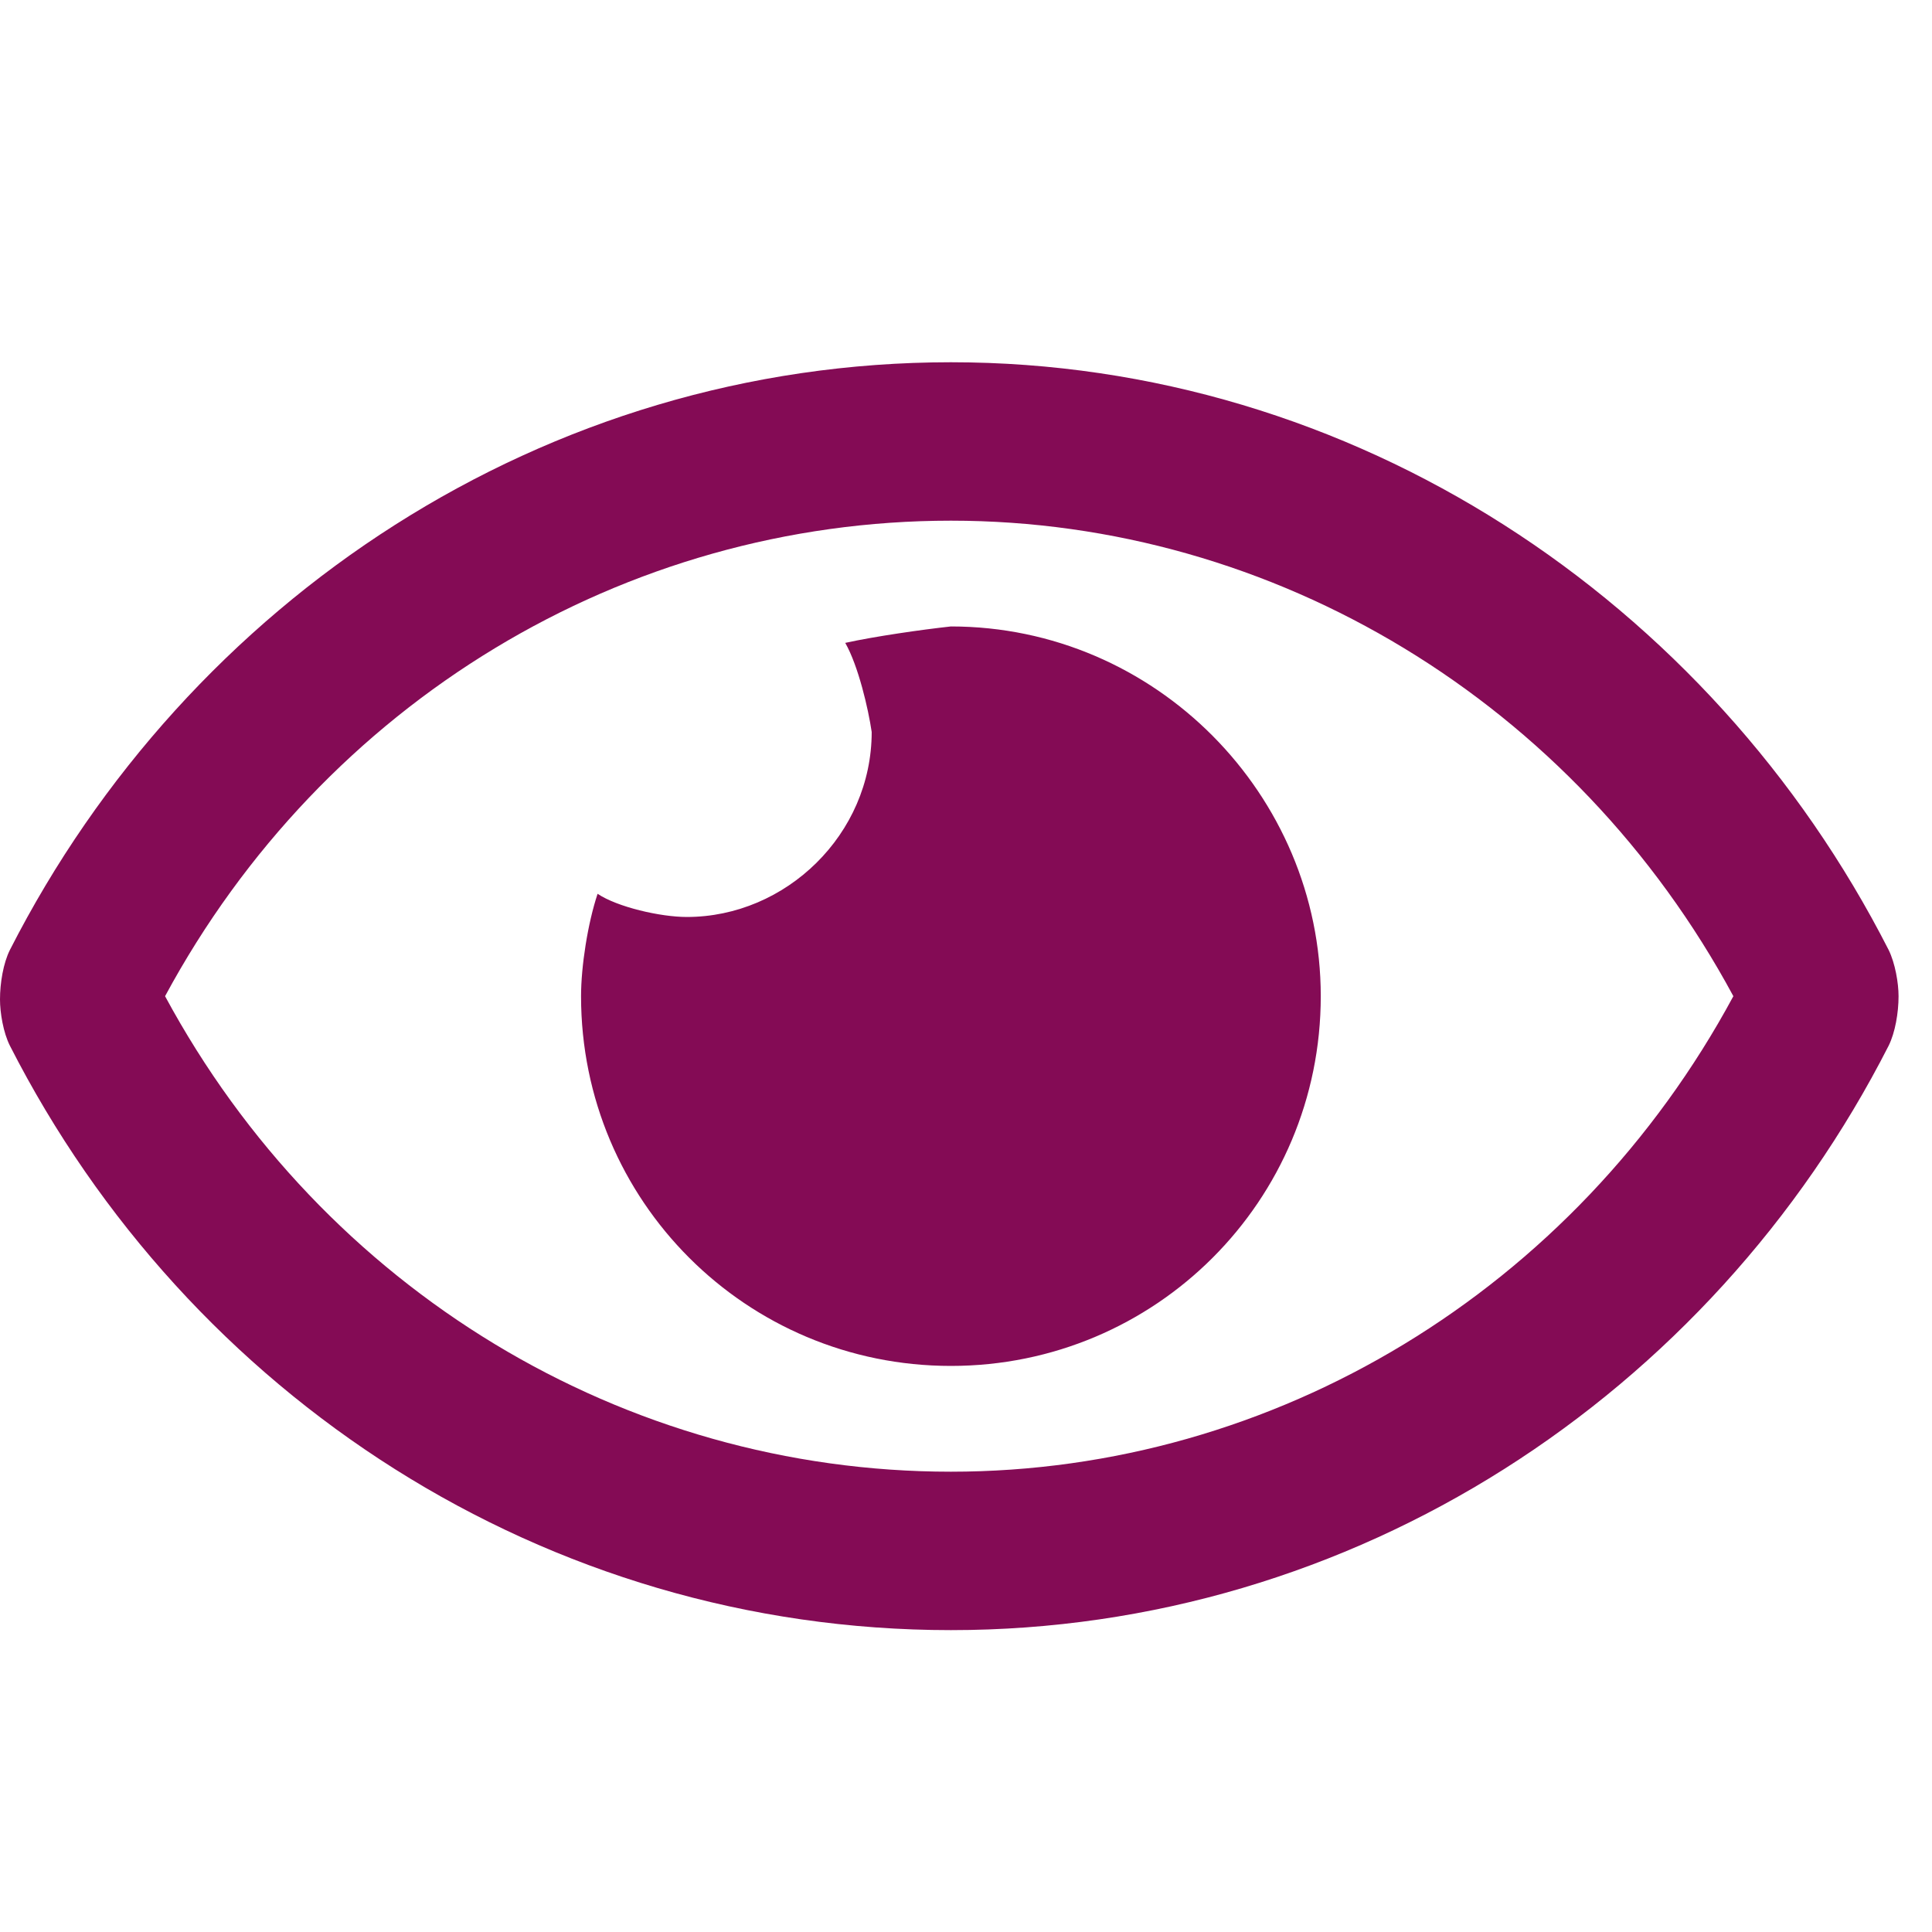
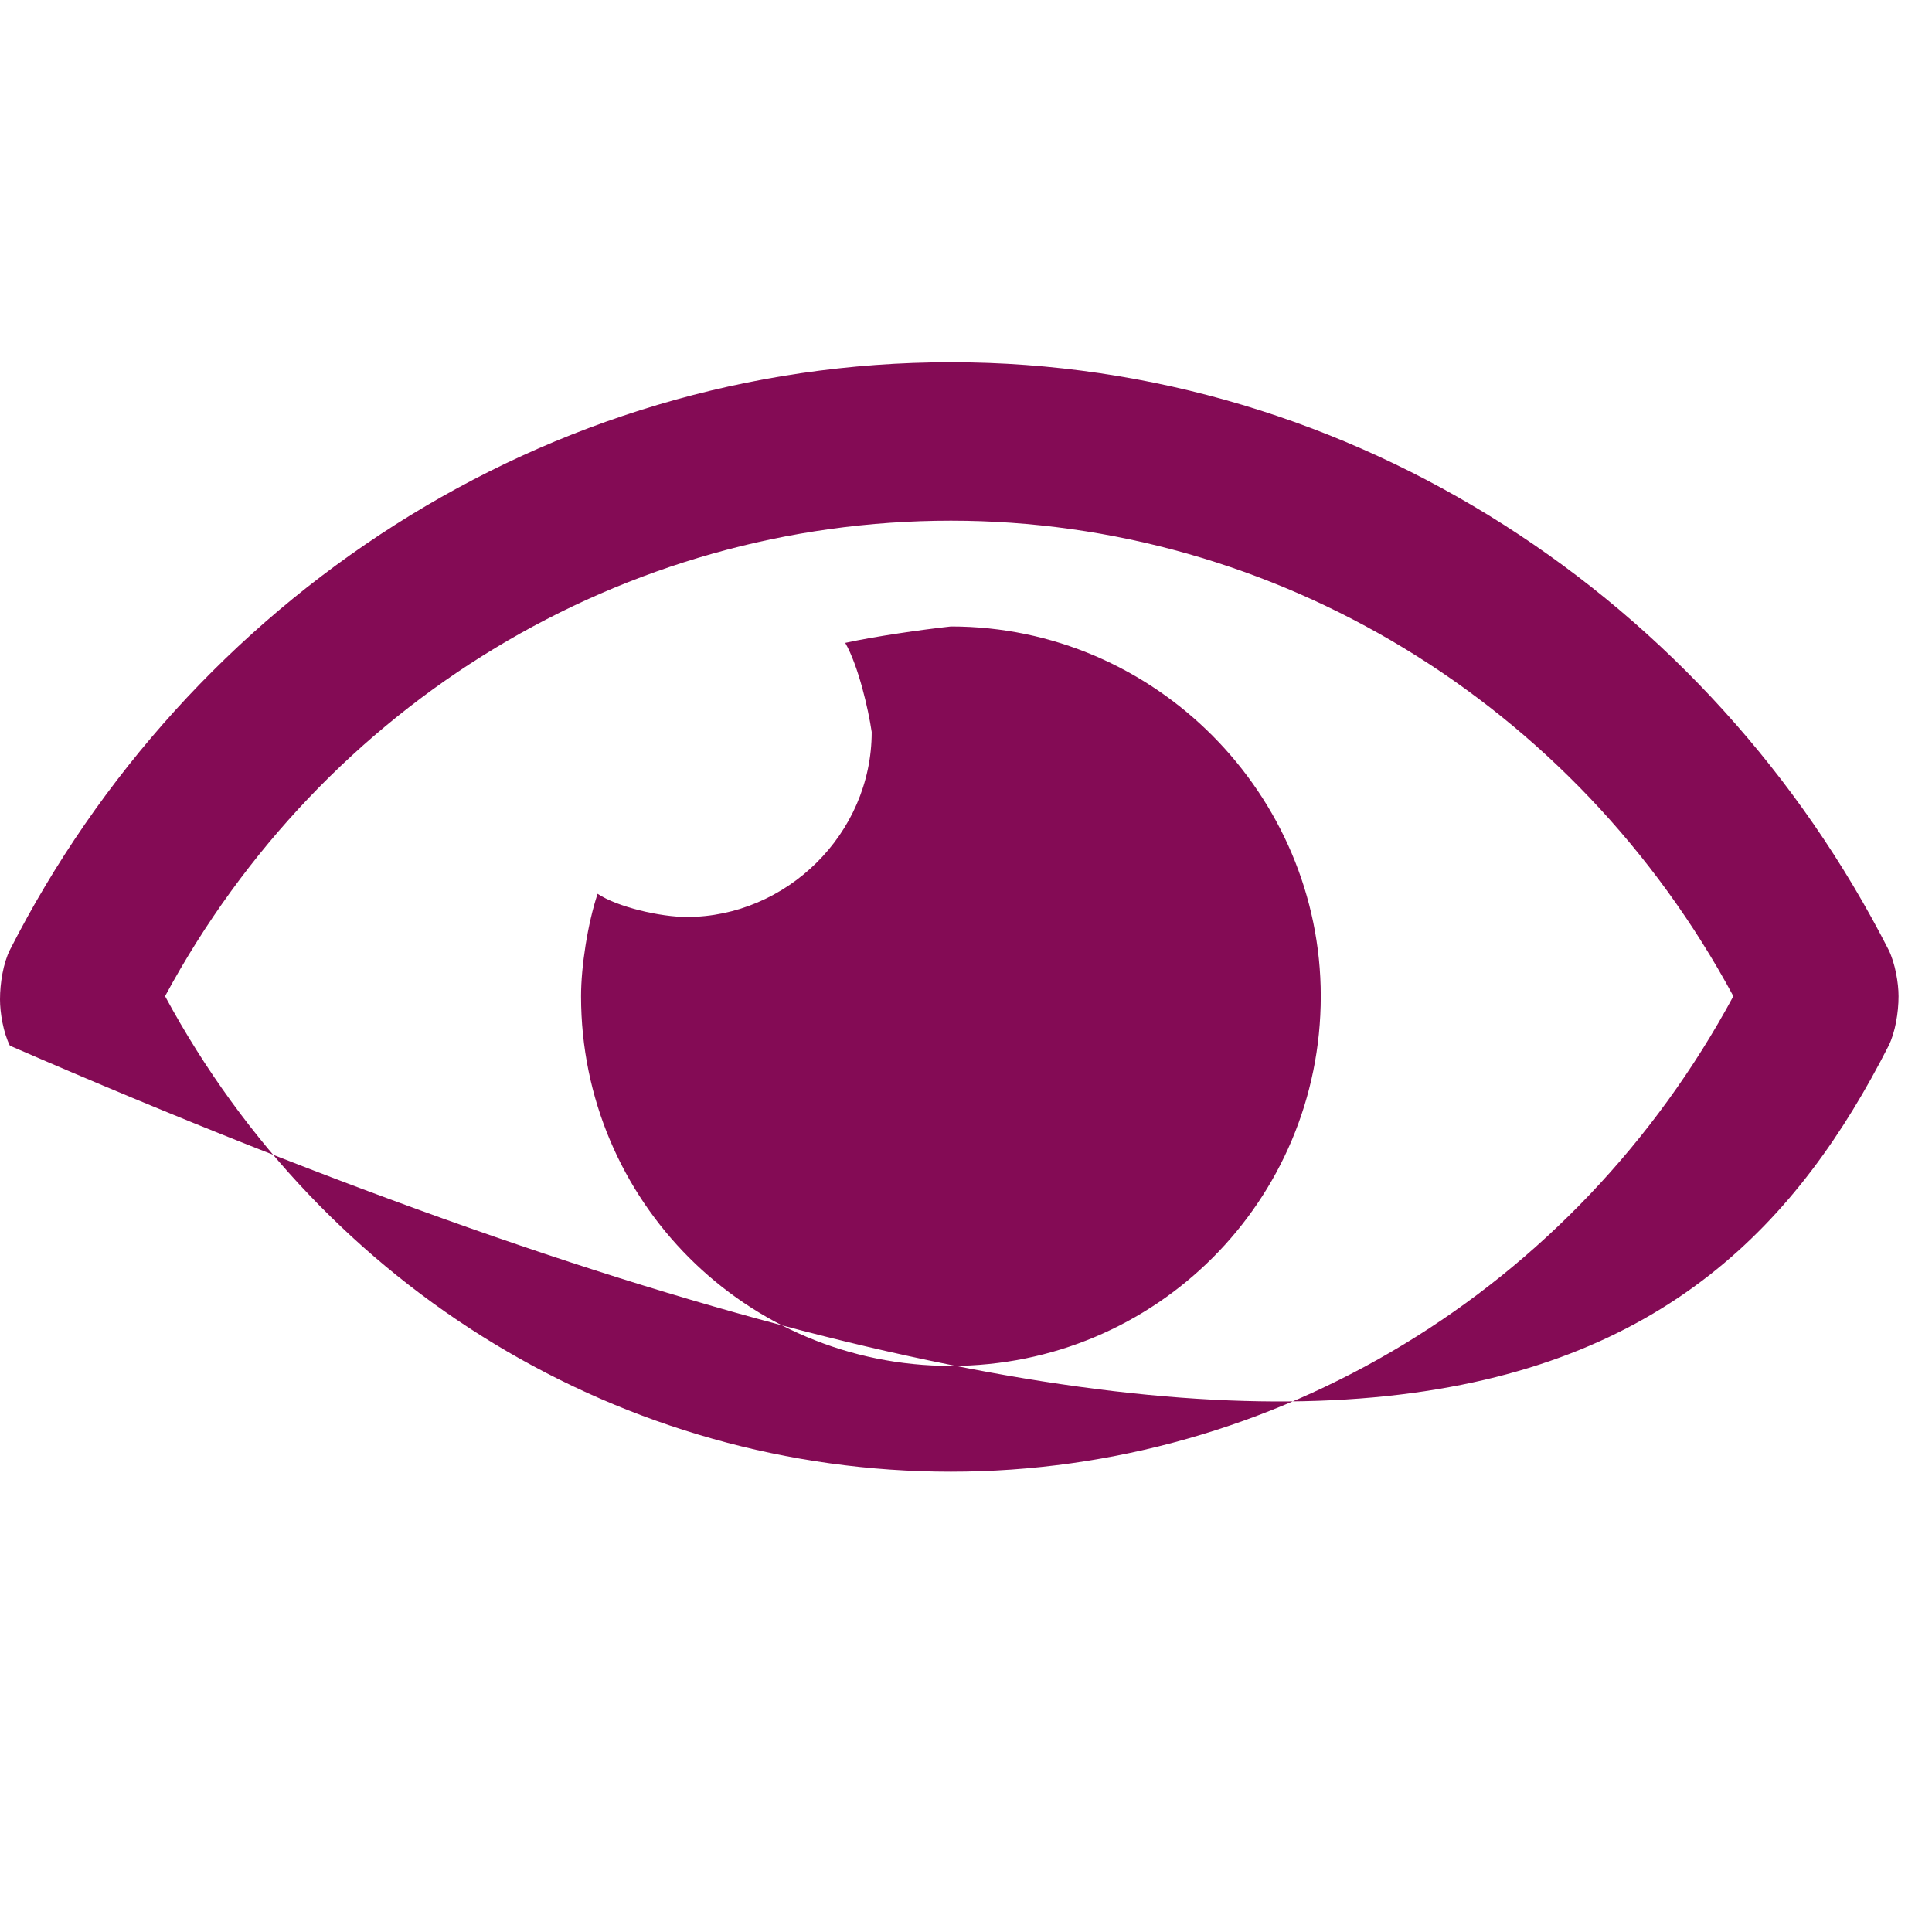
<svg xmlns="http://www.w3.org/2000/svg" width="16" height="16" viewBox="0 0 16 16" fill="none">
-   <path d="M7.875 5.188C7.629 5.215 7.246 5.27 7 5.324C7.109 5.516 7.191 5.871 7.219 6.062C7.219 6.91 6.508 7.594 5.688 7.594C5.469 7.594 5.113 7.512 4.949 7.402C4.867 7.648 4.812 8.004 4.812 8.25C4.812 9.945 6.18 11.312 7.875 11.312C9.57 11.312 10.938 9.945 10.938 8.25C10.938 6.582 9.57 5.188 7.875 5.188ZM15.641 7.867C14.164 4.969 11.211 3 7.875 3C4.512 3 1.559 4.969 0.082 7.867C0.027 7.977 0 8.141 0 8.277C0 8.387 0.027 8.551 0.082 8.66C1.559 11.559 4.512 13.5 7.875 13.5C11.211 13.5 14.164 11.559 15.641 8.66C15.695 8.551 15.723 8.387 15.723 8.25C15.723 8.141 15.695 7.977 15.641 7.867ZM7.875 12.188C5.168 12.188 2.68 10.684 1.367 8.25C2.68 5.816 5.168 4.312 7.875 4.312C10.555 4.312 13.043 5.816 14.355 8.25C13.043 10.684 10.555 12.188 7.875 12.188Z" fill="#840B55" />
+   <path d="M7.875 5.188C7.629 5.215 7.246 5.27 7 5.324C7.109 5.516 7.191 5.871 7.219 6.062C7.219 6.91 6.508 7.594 5.688 7.594C5.469 7.594 5.113 7.512 4.949 7.402C4.867 7.648 4.812 8.004 4.812 8.25C4.812 9.945 6.18 11.312 7.875 11.312C9.57 11.312 10.938 9.945 10.938 8.25C10.938 6.582 9.57 5.188 7.875 5.188ZM15.641 7.867C14.164 4.969 11.211 3 7.875 3C4.512 3 1.559 4.969 0.082 7.867C0.027 7.977 0 8.141 0 8.277C0 8.387 0.027 8.551 0.082 8.66C11.211 13.5 14.164 11.559 15.641 8.66C15.695 8.551 15.723 8.387 15.723 8.25C15.723 8.141 15.695 7.977 15.641 7.867ZM7.875 12.188C5.168 12.188 2.68 10.684 1.367 8.25C2.68 5.816 5.168 4.312 7.875 4.312C10.555 4.312 13.043 5.816 14.355 8.25C13.043 10.684 10.555 12.188 7.875 12.188Z" fill="#840B55" />
</svg>